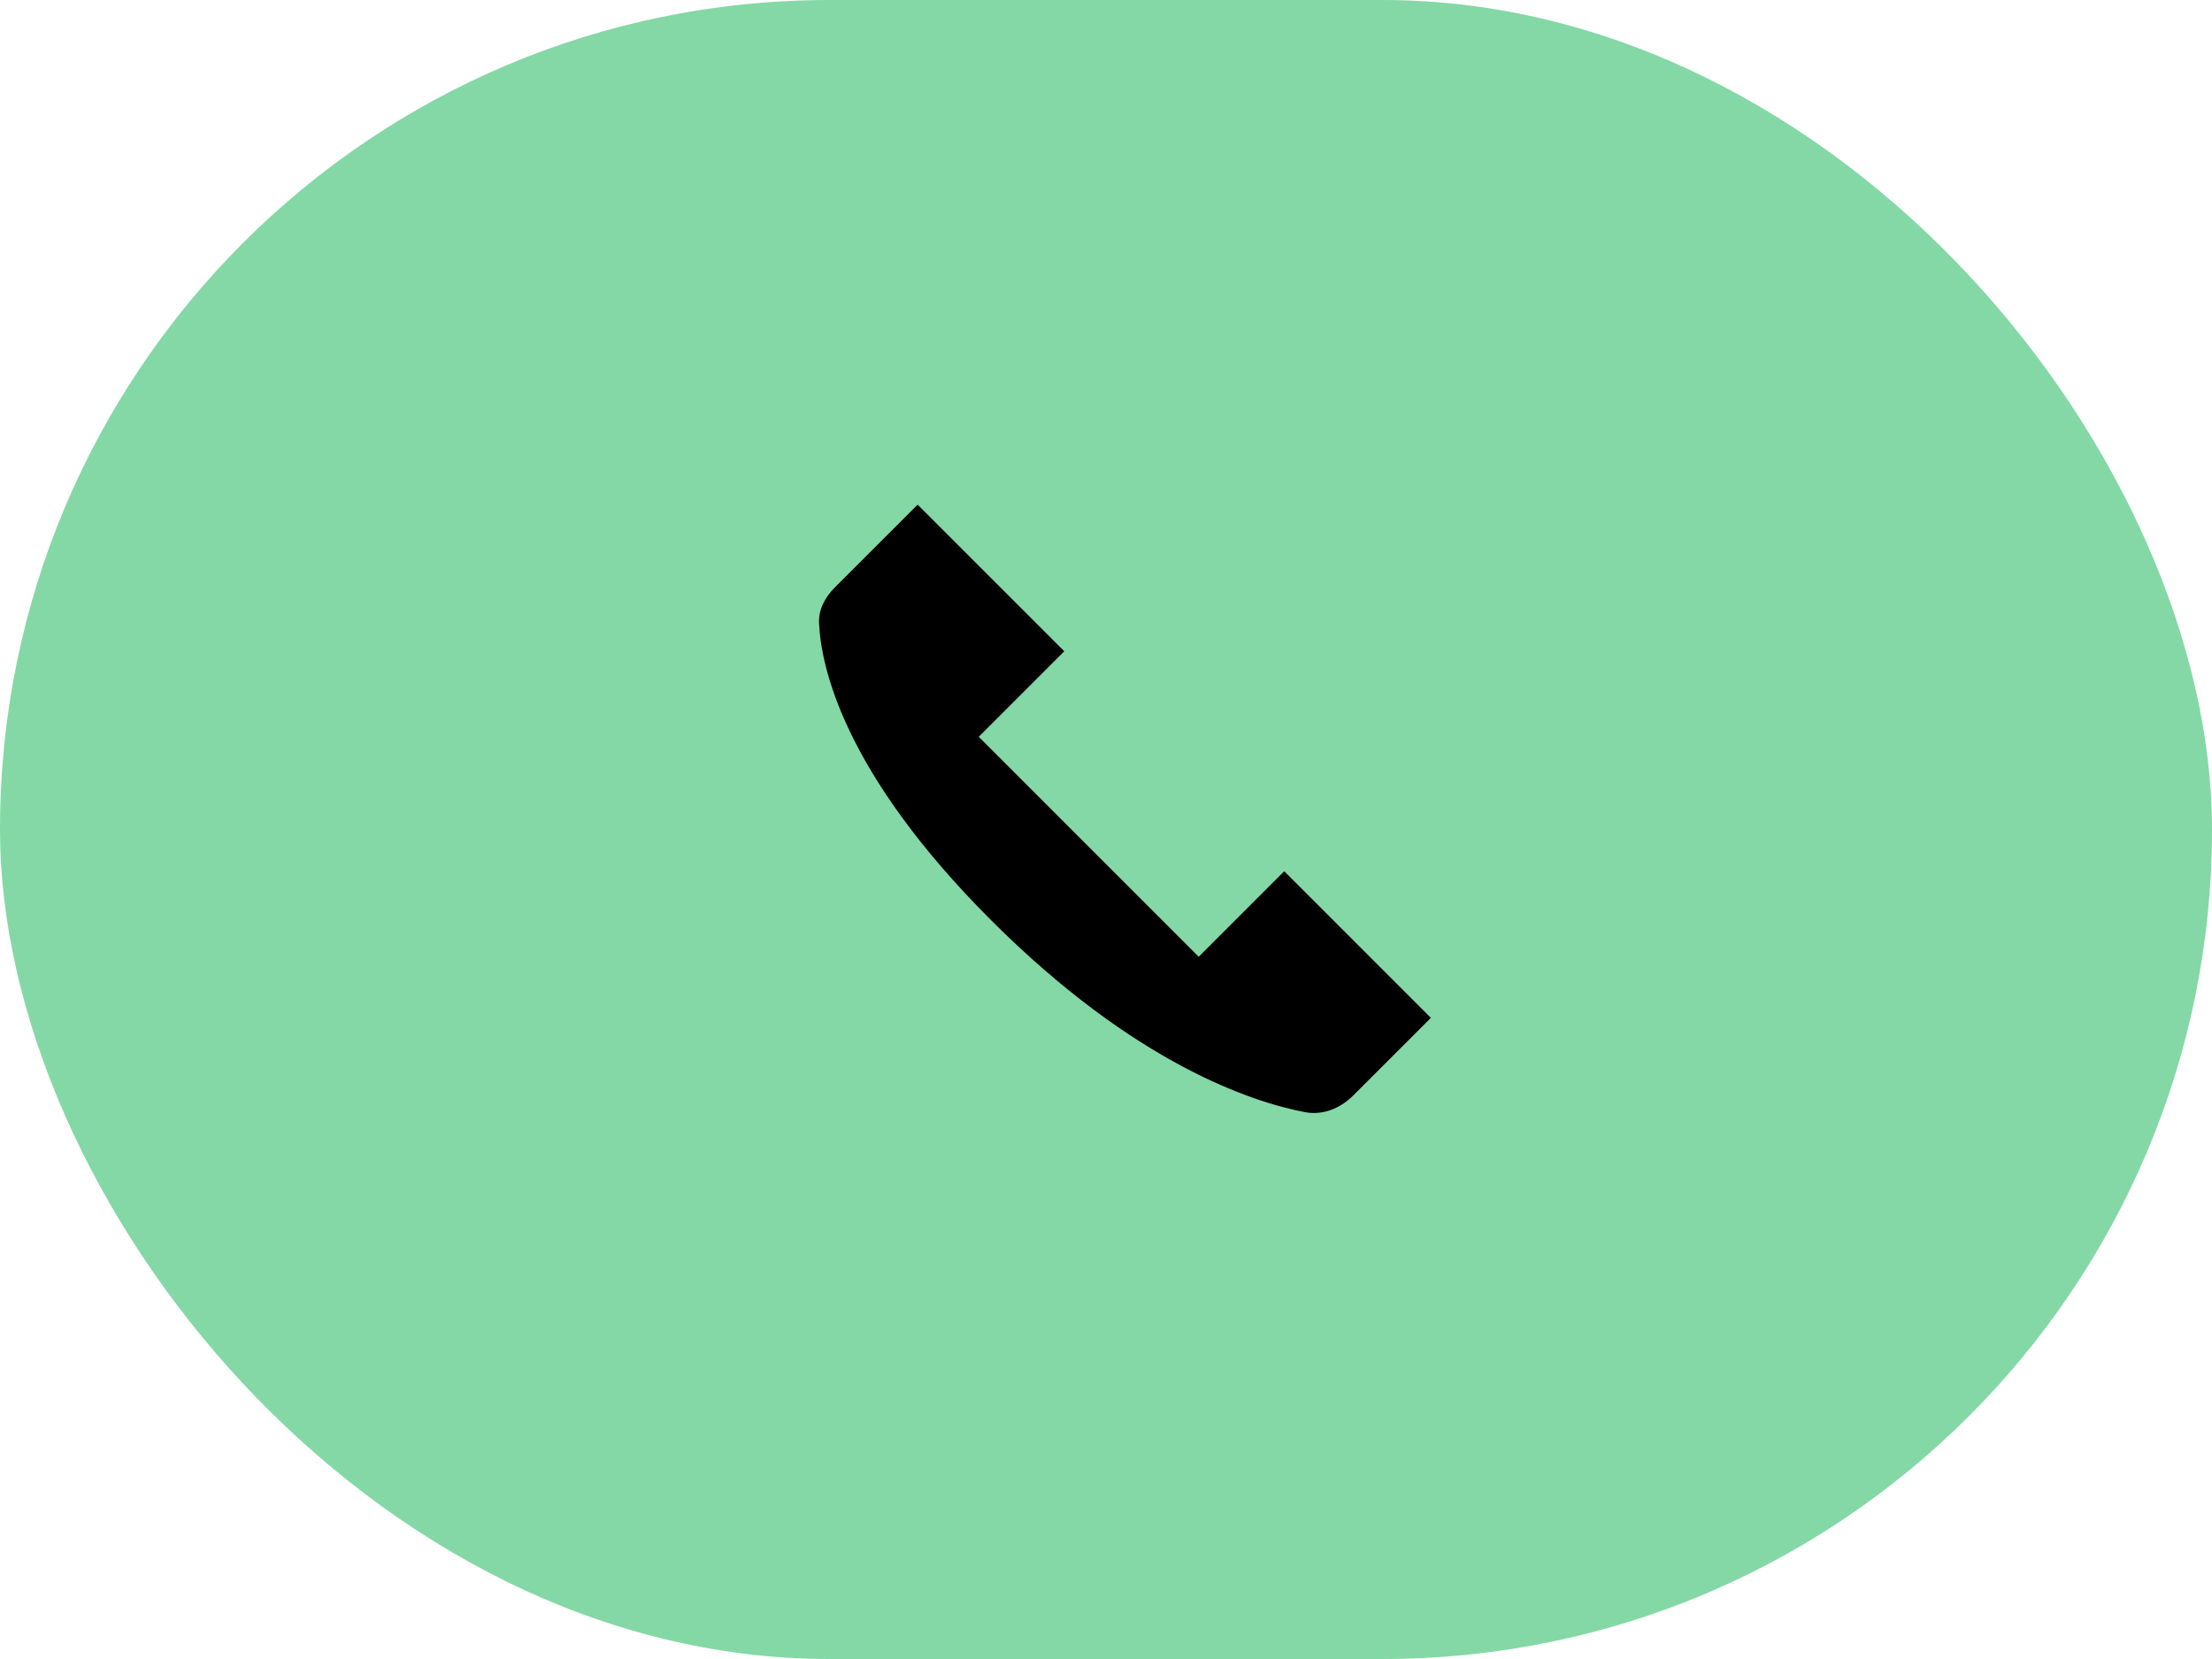
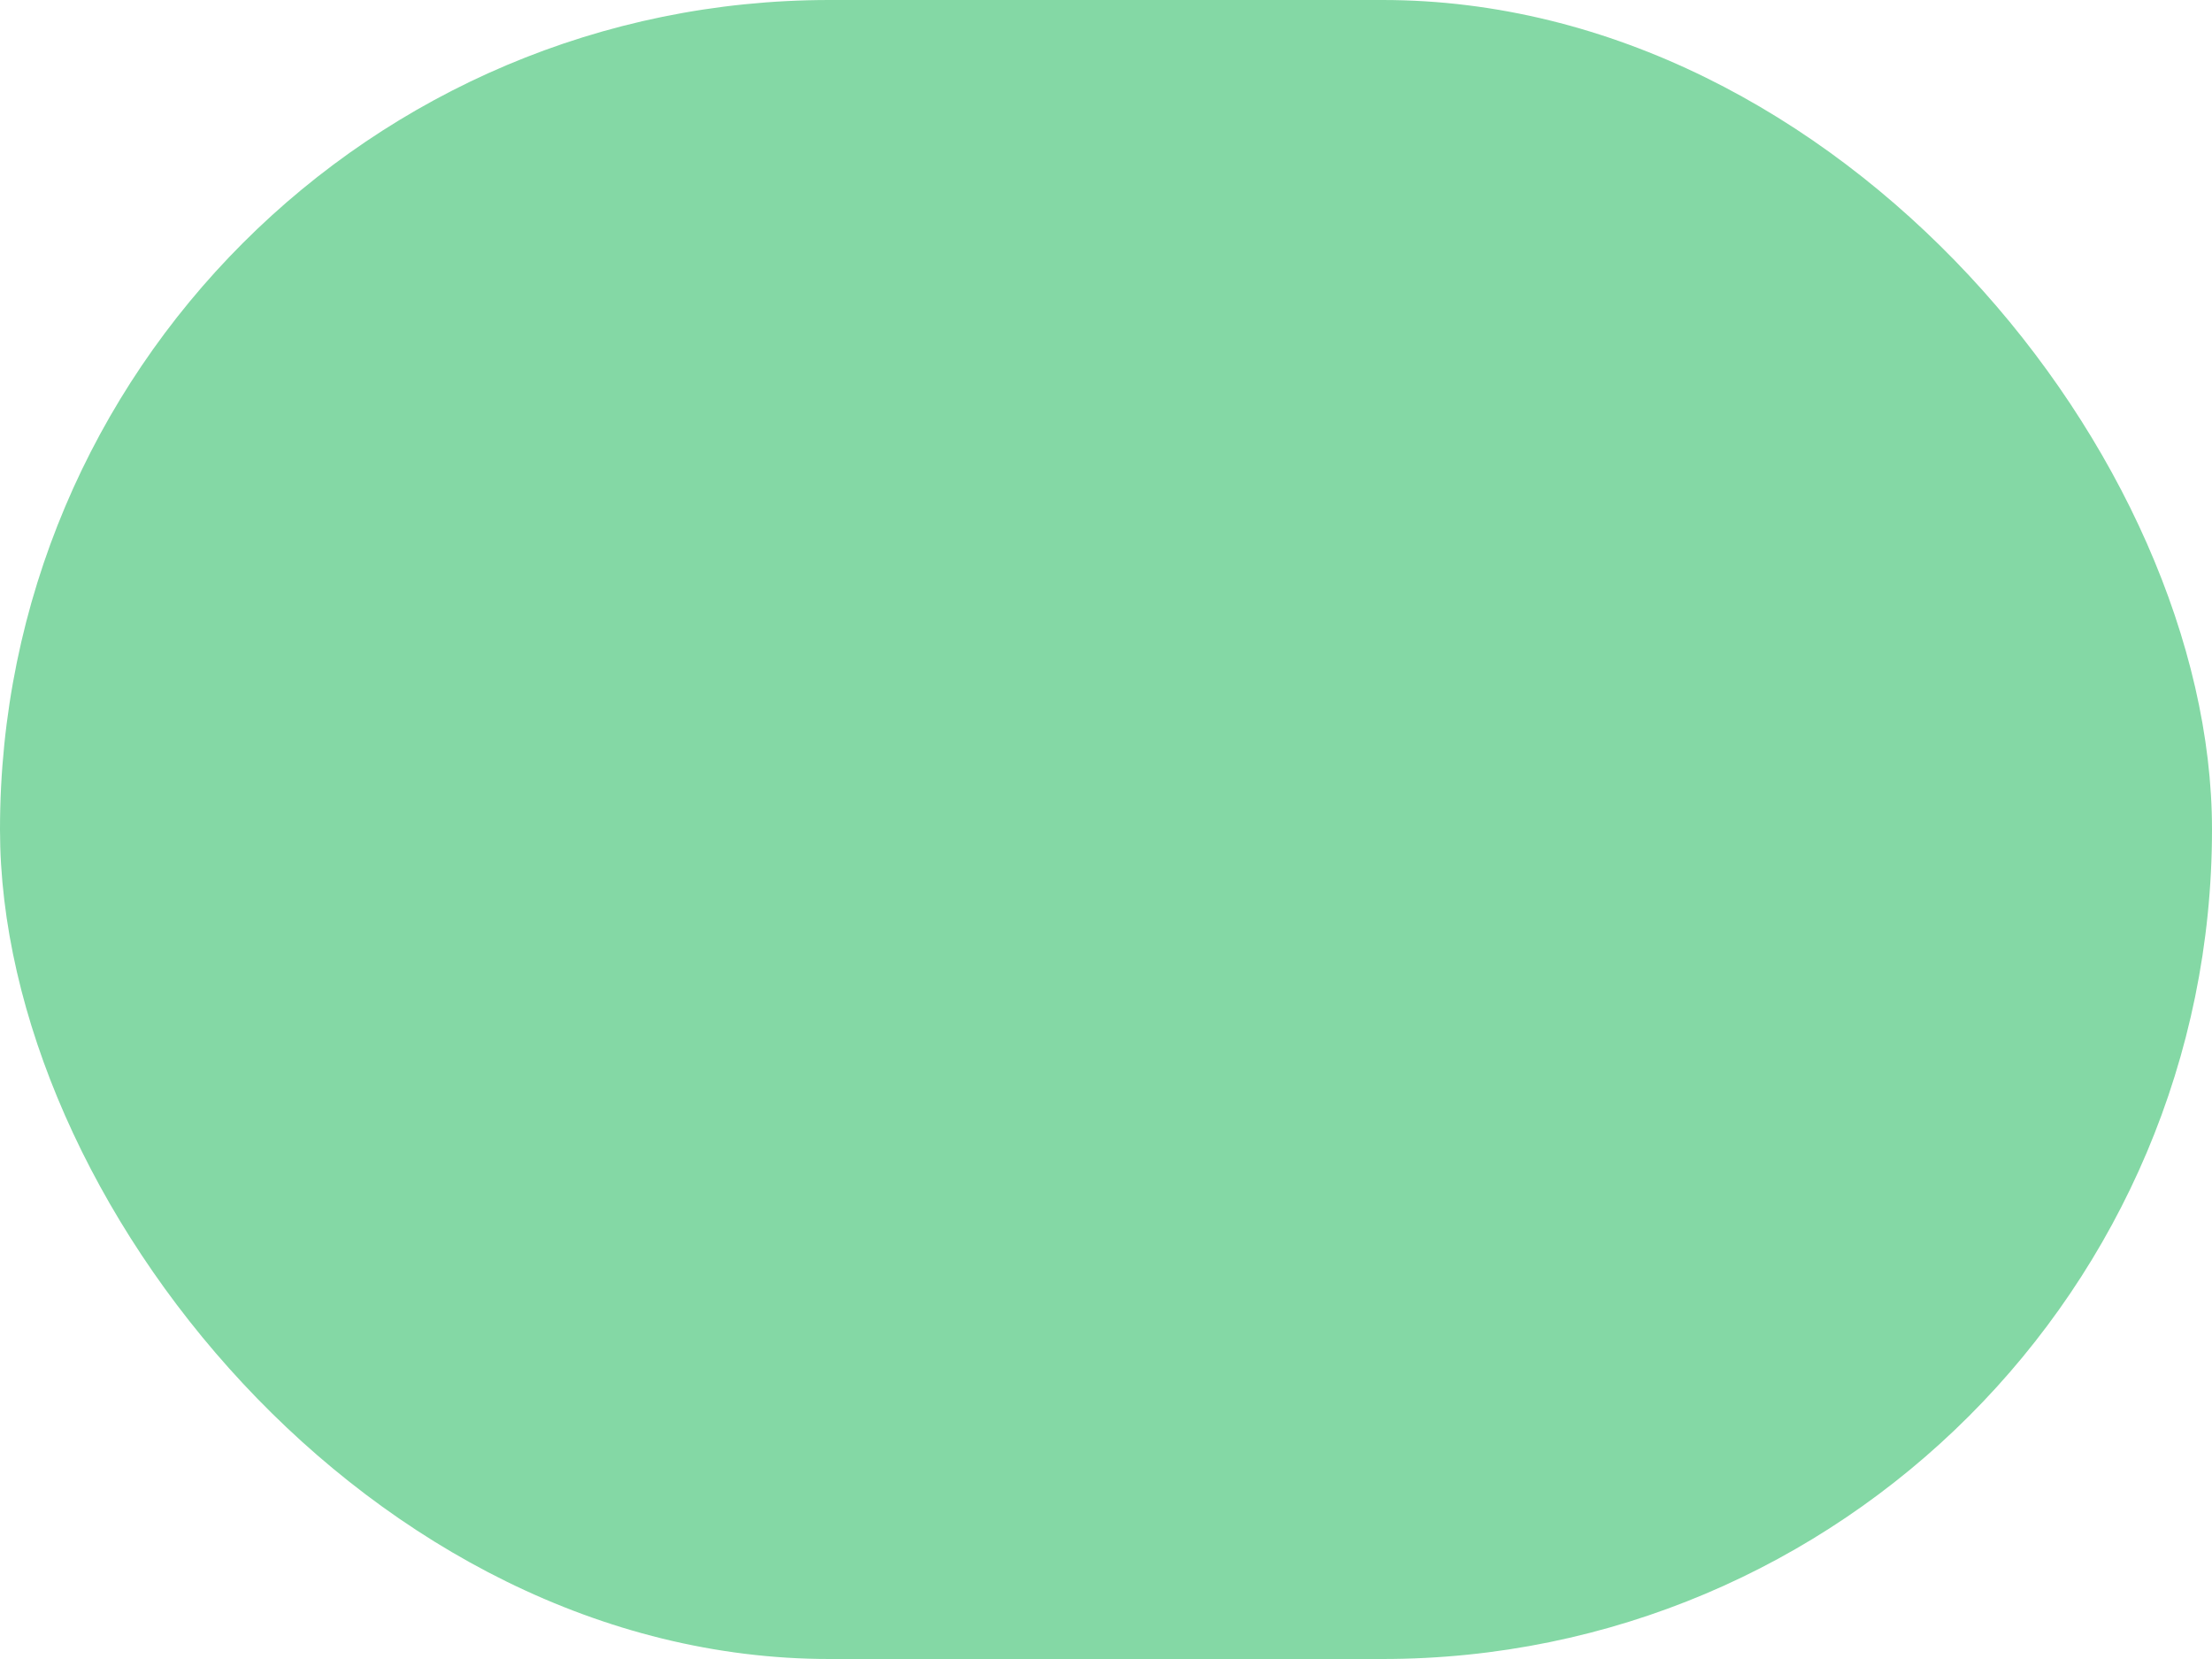
<svg xmlns="http://www.w3.org/2000/svg" width="64" height="48" viewBox="0 0 64 48" fill="none">
  <rect width="64" height="48" rx="24" fill="#84D8A5" />
-   <path d="M23.698 18.031C23.68 17.637 23.871 17.28 24.15 17.001L26.55 14.601L30.793 18.843L28.318 21.318L34.682 27.682L37.157 25.207L41.4 29.45L39.157 31.692C38.782 32.068 38.273 32.277 37.752 32.177C36.257 31.892 32.85 30.8 28.672 26.621C24.385 22.335 23.753 19.266 23.698 18.031Z" fill="black" />
</svg>